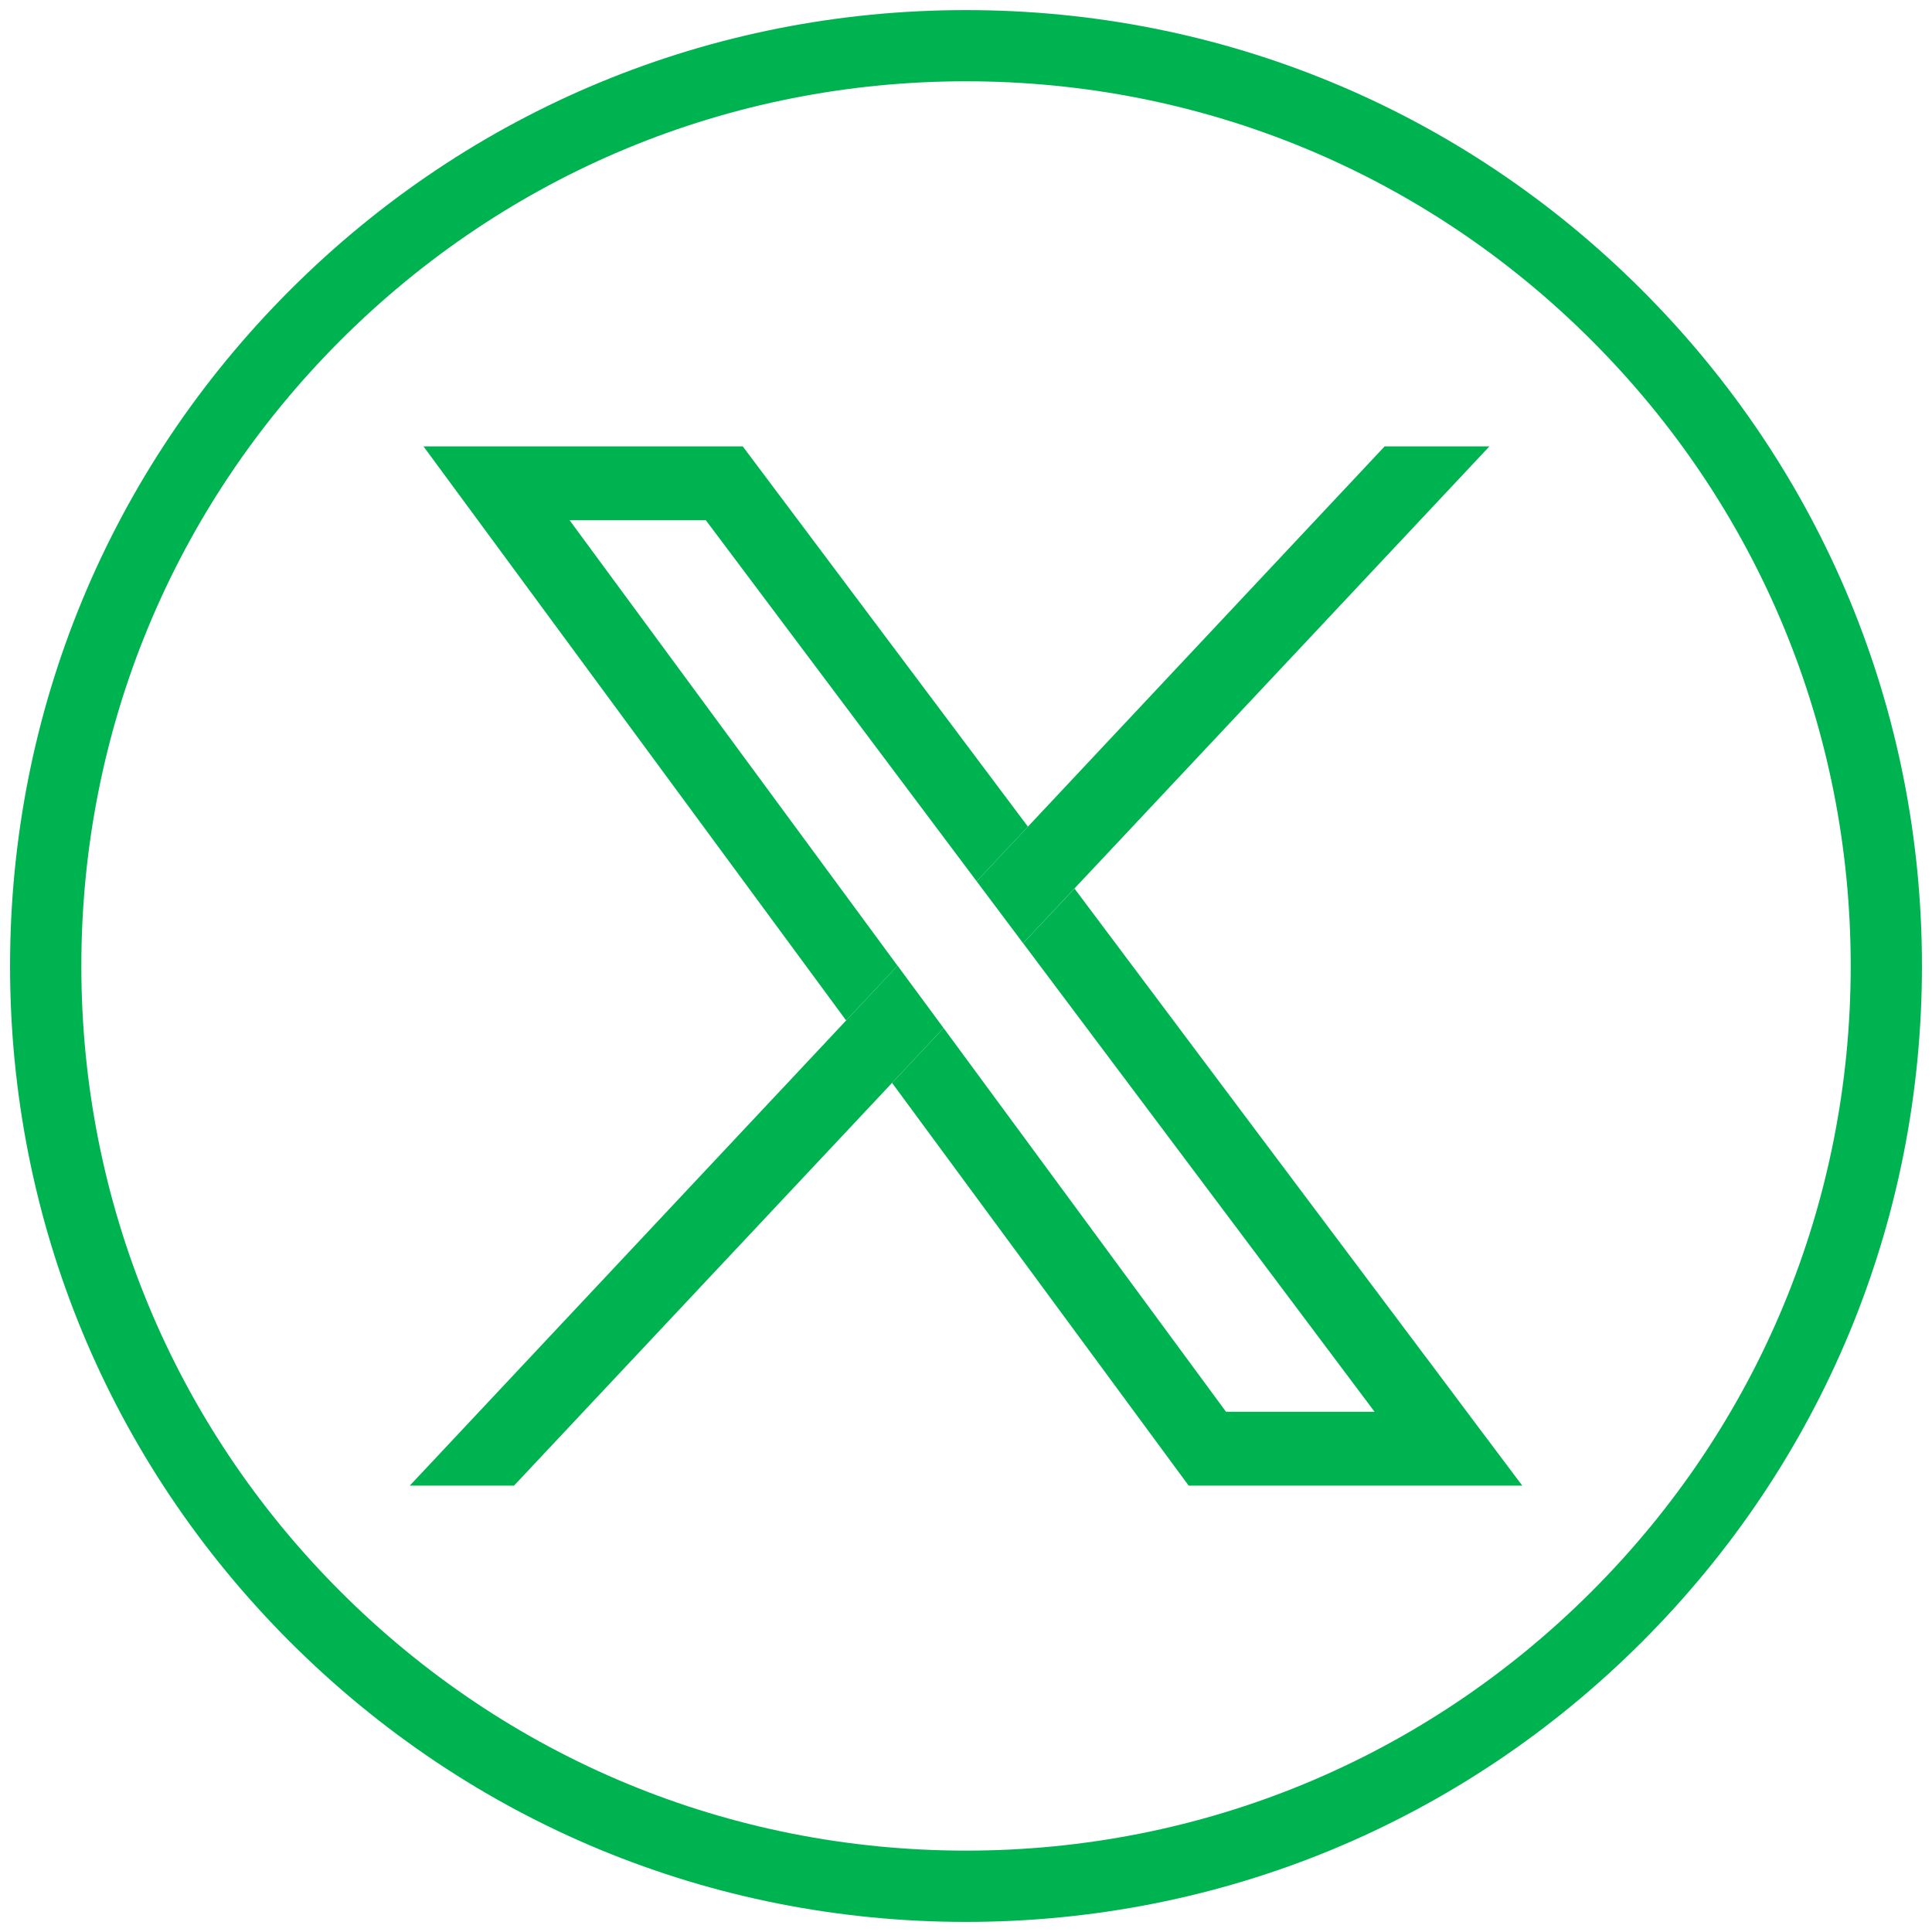
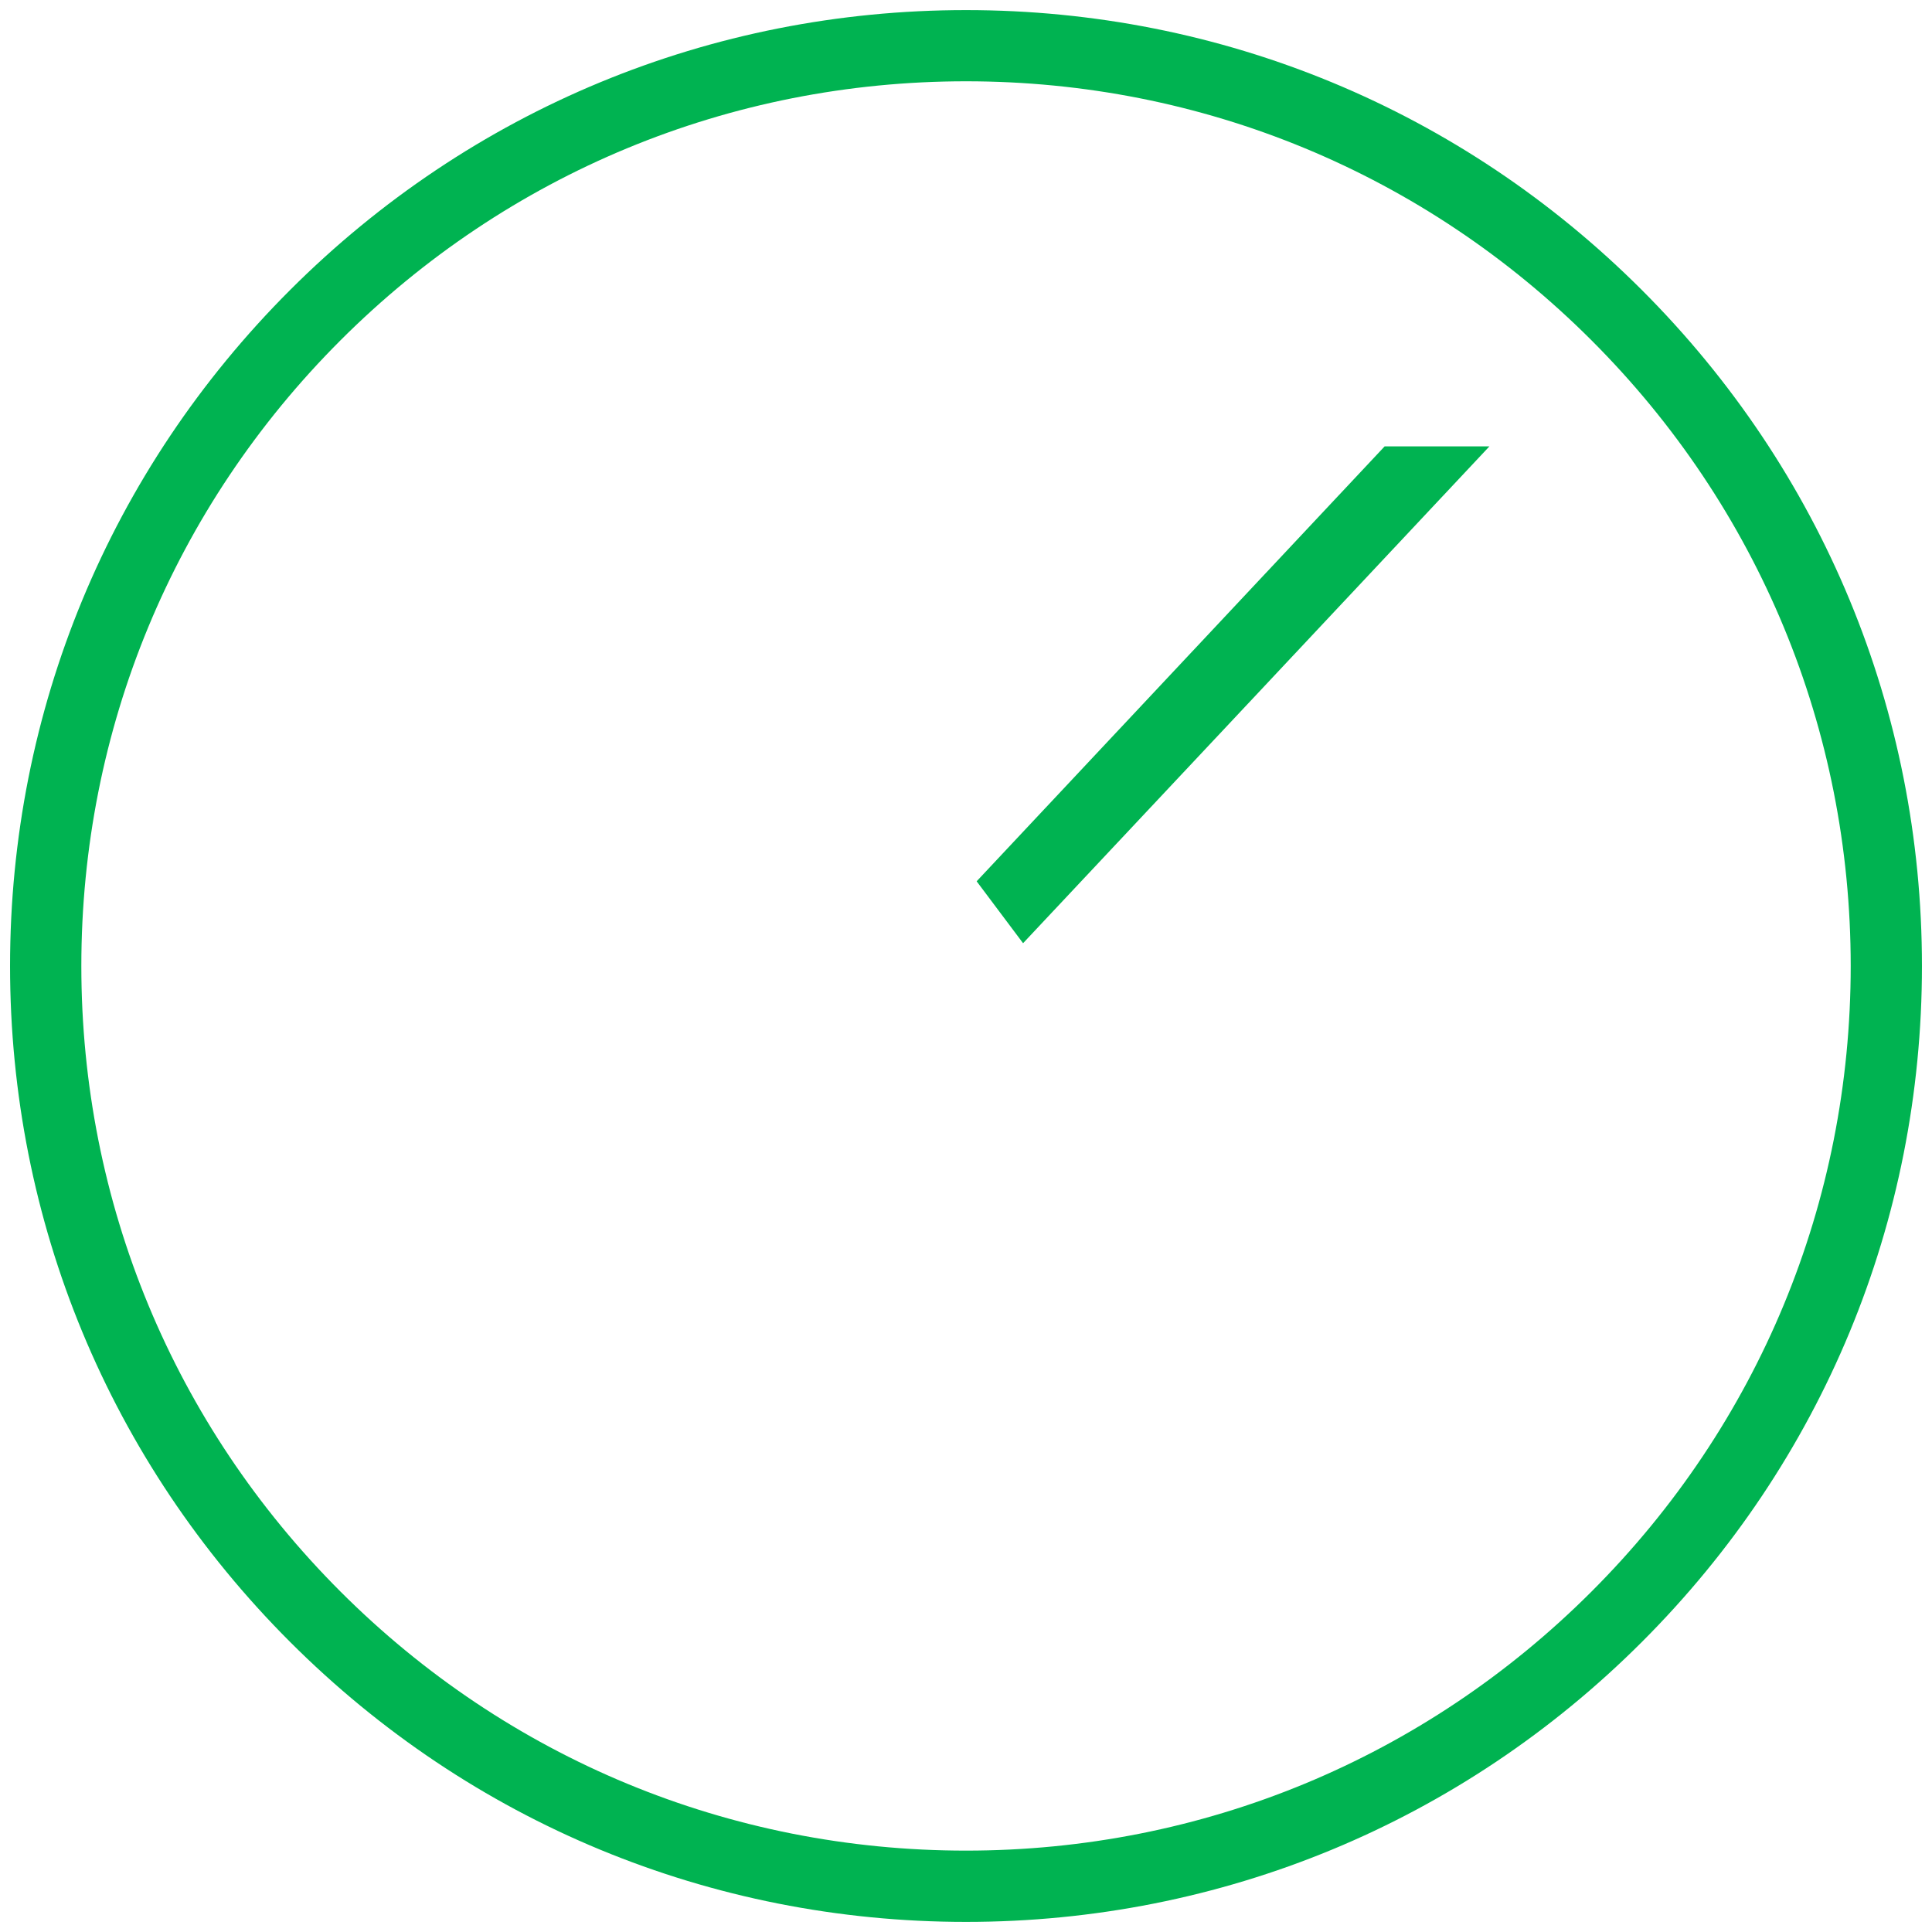
<svg xmlns="http://www.w3.org/2000/svg" id="Layer_1" version="1.1" viewBox="0 0 422.8 422.8">
  <defs>
    <style>
      .st0 {
        fill: #00b351;
      }
    </style>
  </defs>
  <path class="st0" d="M211.4,420.59c-55.87,0-108.41-21.76-147.92-61.27C23.96,319.81,2.2,267.28,2.2,211.4S23.96,102.99,63.47,63.48C102.99,23.97,155.52,2.21,211.4,2.21s108.41,21.76,147.92,61.27,61.28,92.04,61.28,147.92-21.76,108.42-61.28,147.92c-39.51,39.51-92.04,61.27-147.92,61.27h0ZM211.4,17.79c-51.71,0-100.33,20.14-136.9,56.7-36.57,36.57-56.7,85.19-56.7,136.9s20.14,100.34,56.7,136.9c36.57,36.57,85.19,56.7,136.9,56.7s100.34-20.14,136.9-56.7c36.57-36.56,56.71-85.18,56.71-136.9s-20.14-100.34-56.71-136.9c-36.57-36.57-85.19-56.7-136.9-56.7h0Z" />
  <g>
-     <path class="st0" d="M312.35,297.41c-25.75-34.31-51.49-68.62-77.21-102.96-3.76,3.99-7.5,7.97-11.24,11.96,25.63,34.19,51.28,68.38,76.91,102.54h-32.51l-61.81-83.98c-3.76,3.99-7.53,8.01-11.27,12.01,21.66,29.38,43.26,58.77,64.91,88.14h73.01c-6.95-9.24-13.88-18.47-20.78-27.71h-.01ZM124.65,113.84h29.81c18.45,24.58,41.02,54.67,59.27,79.02,3.74-3.99,7.48-7.97,11.22-11.96-20.8-27.73-41.61-55.46-62.41-83.22h-69.87c30.82,41.89,61.66,83.77,92.5,125.64,3.74-3.99,7.48-7.99,11.24-11.98l-71.76-97.49h0Z" />
-     <path class="st0" d="M206.48,224.98c-31.35,33.38-62.66,66.76-94,100.14h-22.81c35.58-37.92,71.16-75.87,106.75-113.79l10.07,13.65h0Z" />
    <path class="st0" d="M325.95,97.68c-34.02,36.24-68.02,72.51-102.06,108.73-3.37-4.5-6.77-9.03-10.16-13.55,29.77-31.72,59.53-63.46,89.29-95.18h22.93Z" />
  </g>
</svg>